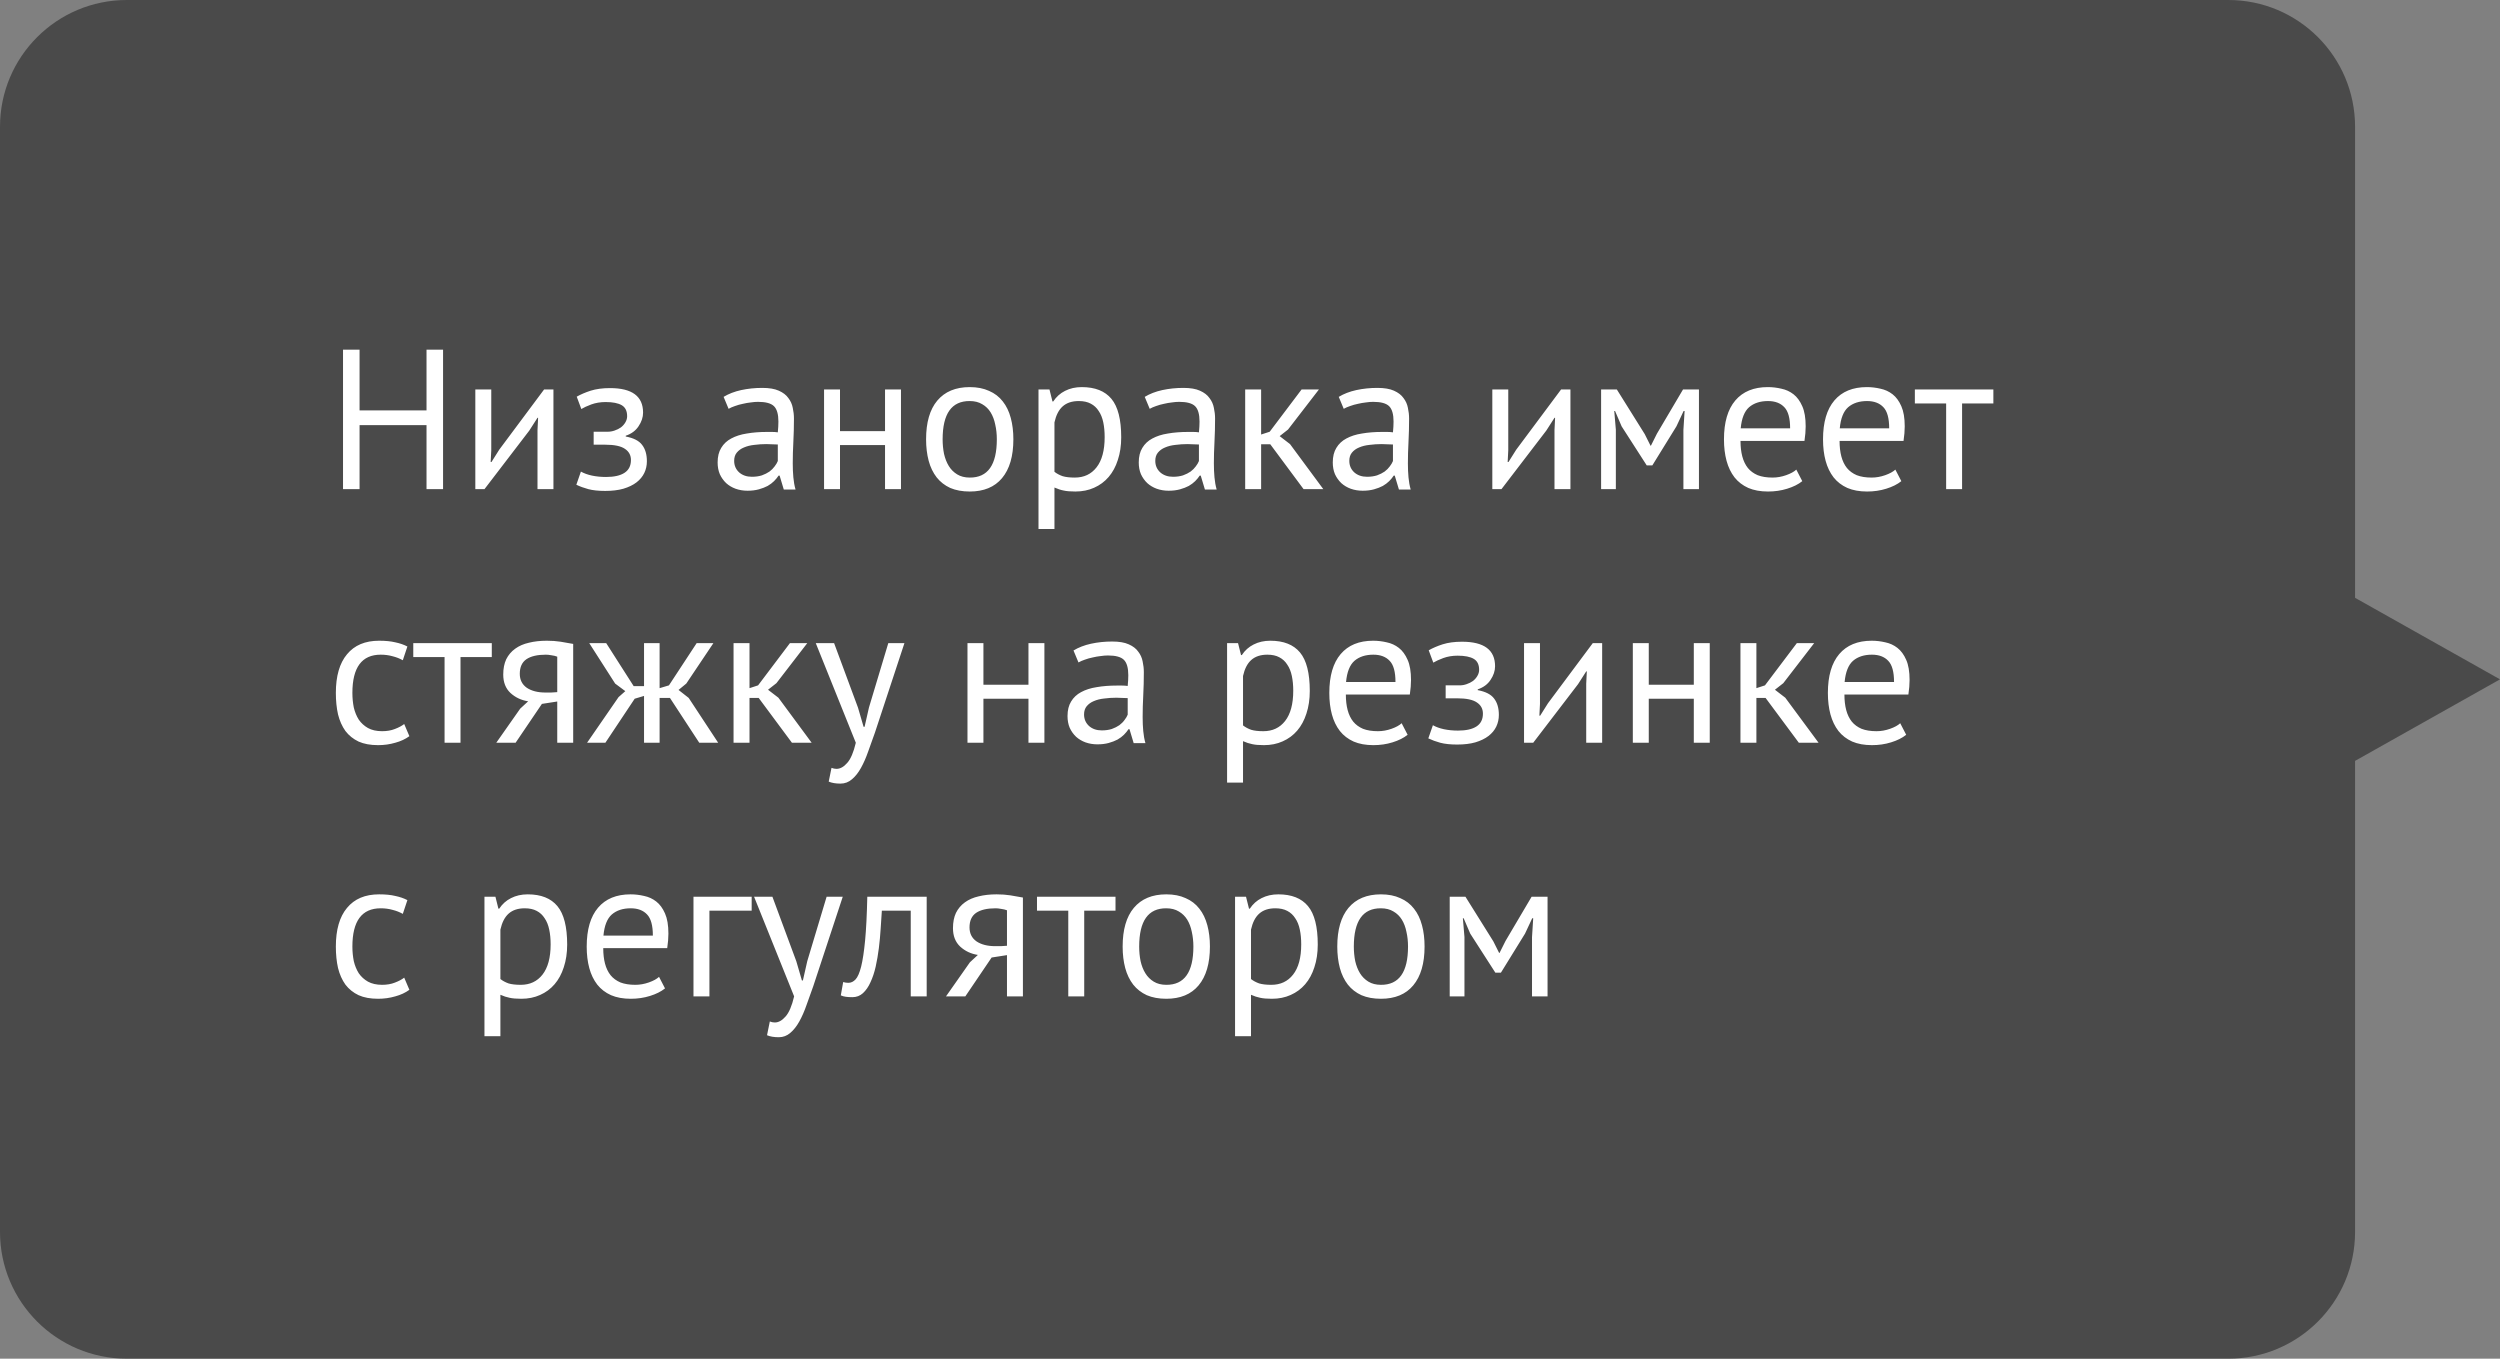
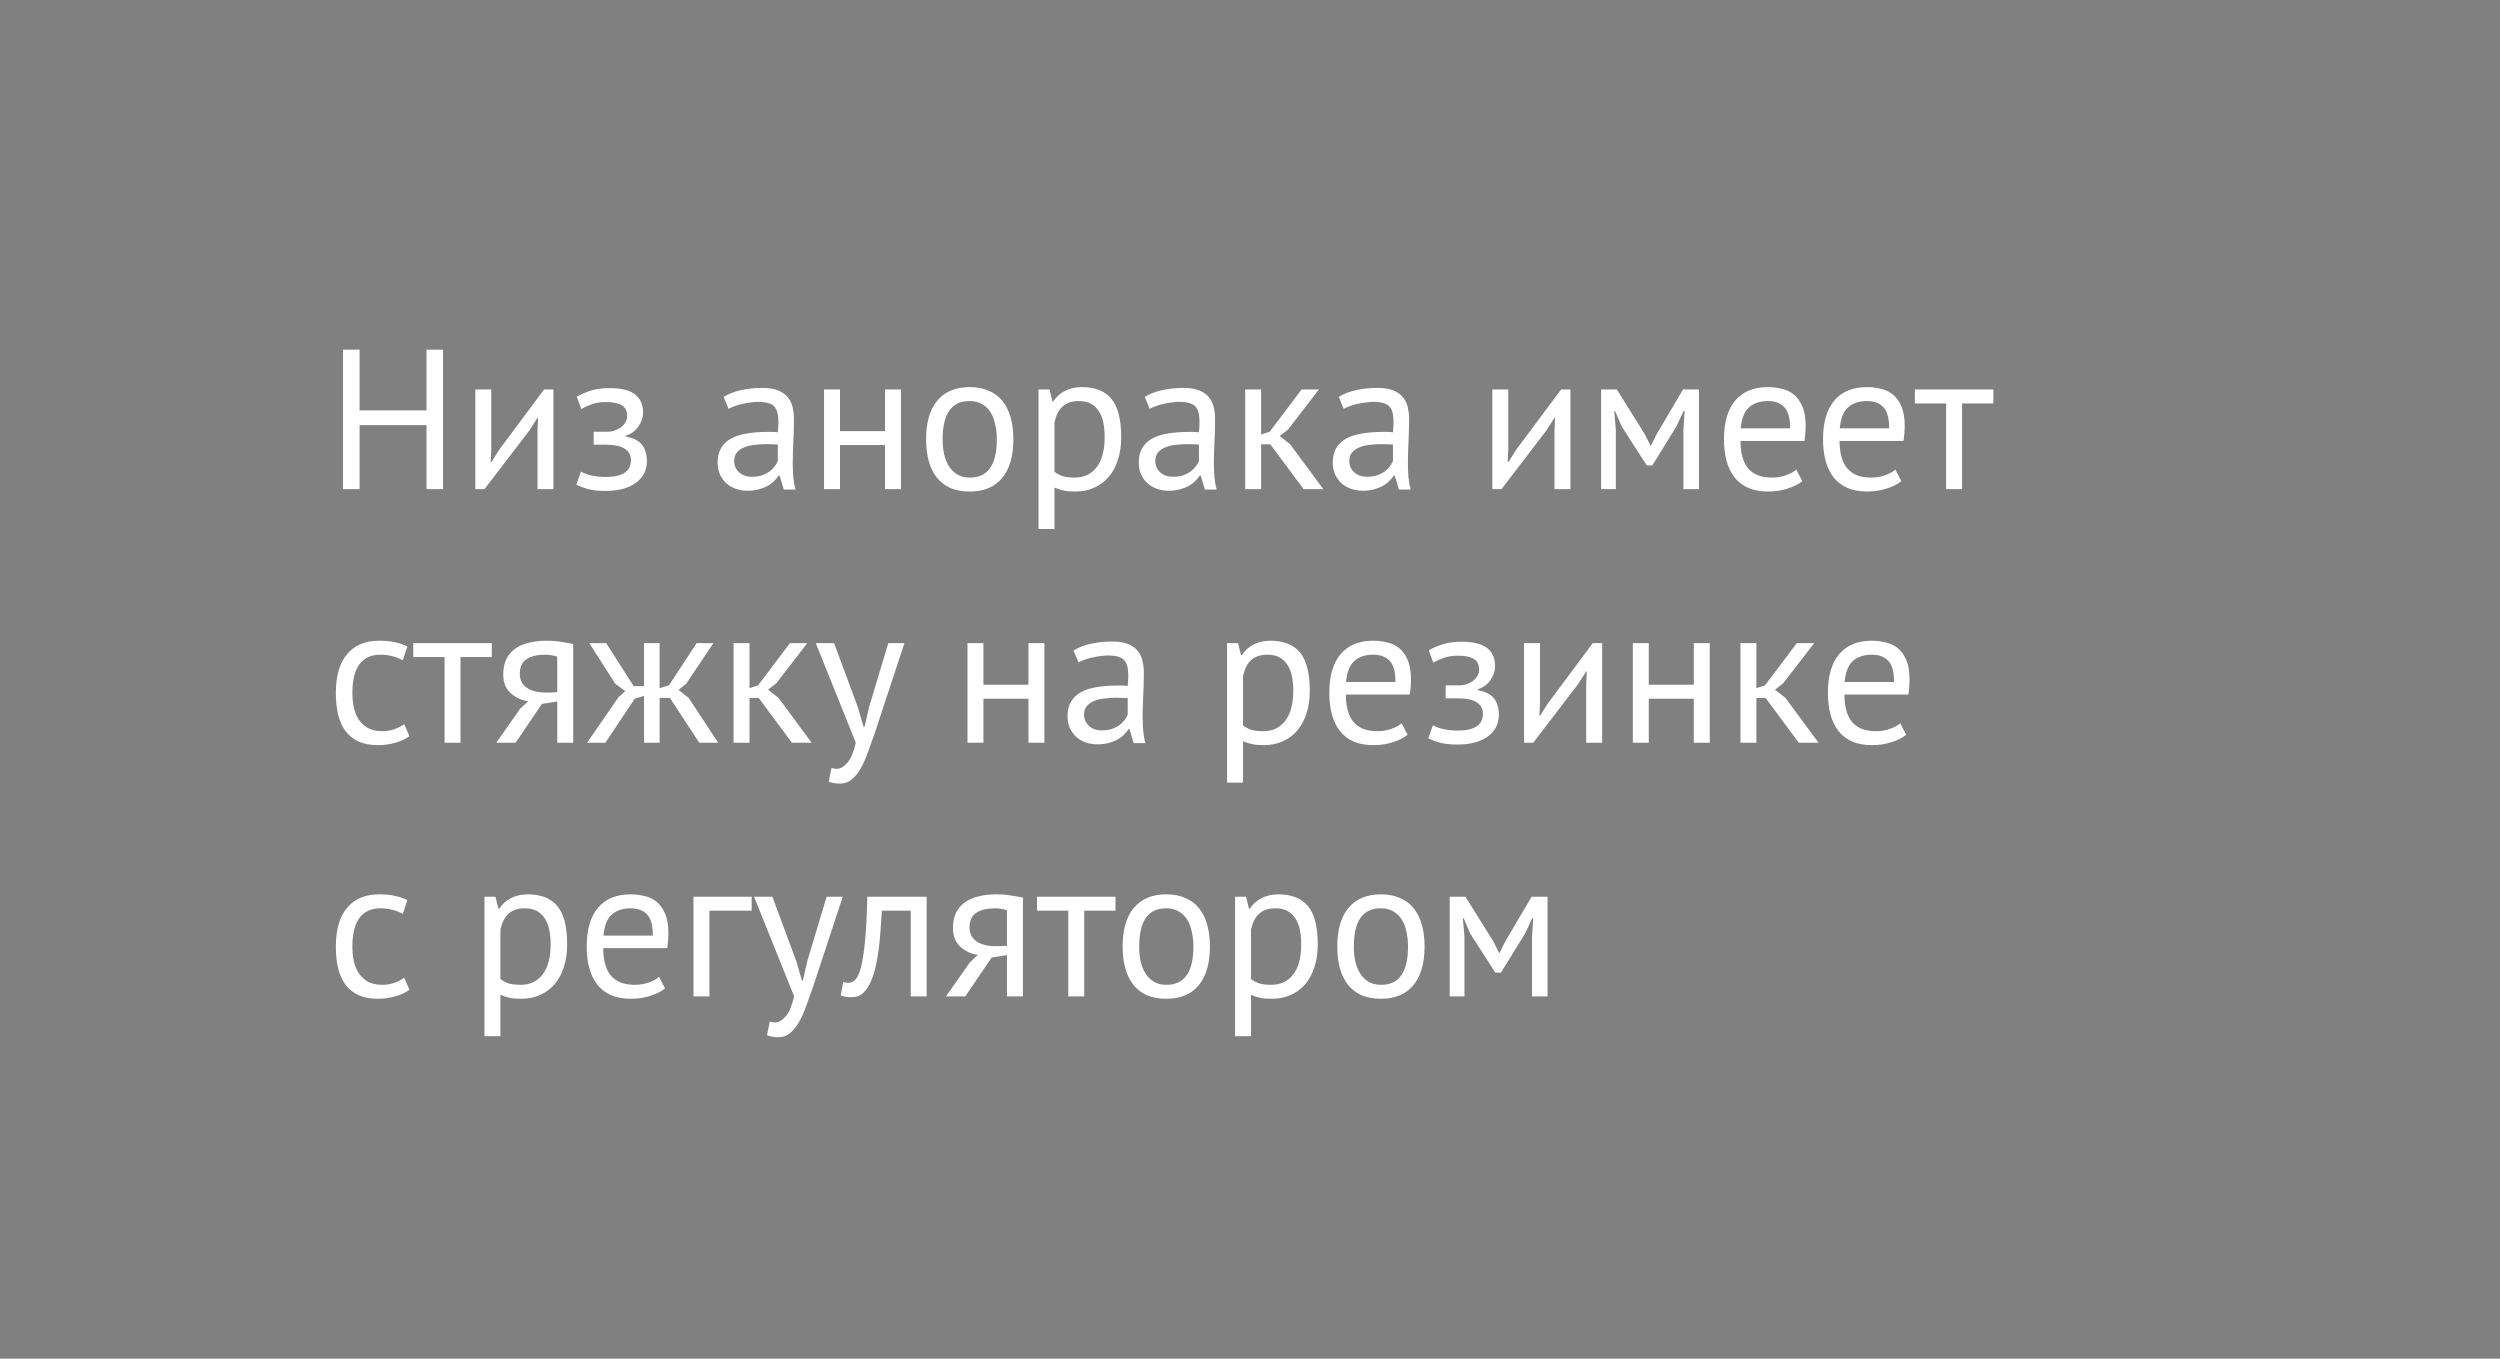
<svg xmlns="http://www.w3.org/2000/svg" width="138" height="75" viewBox="0 0 138 75" fill="none">
  <rect x="0" y="0" width="138" height="75" fill="#808080" stroke="none" />
-   <path d="M130 7C130 3.134 126.866 0 123 0H7C3.134 0 0 3.134 0 7V68C0 71.866 3.134 75 7 75H123C126.866 75 130 71.866 130 68V42L138 37.5L130 33V7Z" fill="#383838" fill-opacity="0.75" />
  <path d="M23.544 23.469H19.848V27H18.935V19.3H19.848V22.655H23.544V19.3H24.457V27H23.544V23.469ZM29.67 23.744L29.703 23.062H29.67L29.219 23.766L26.744 27H26.238V21.5H27.118V24.855L27.085 25.504H27.129L27.558 24.822L30.033 21.5H30.55V27H29.67V23.744ZM32.77 24.547V23.832H33.541C33.672 23.832 33.801 23.81 33.925 23.766C34.057 23.722 34.175 23.663 34.278 23.59C34.38 23.509 34.461 23.418 34.52 23.315C34.586 23.205 34.618 23.091 34.618 22.974C34.618 22.688 34.52 22.486 34.322 22.369C34.123 22.252 33.827 22.193 33.431 22.193C33.145 22.193 32.88 22.237 32.639 22.325C32.404 22.413 32.221 22.497 32.089 22.578L31.835 21.896C32.056 21.771 32.312 21.661 32.605 21.566C32.906 21.471 33.262 21.423 33.672 21.423C34.89 21.423 35.498 21.874 35.498 22.776C35.498 23.033 35.414 23.286 35.245 23.535C35.084 23.777 34.849 23.949 34.541 24.052V24.096C34.974 24.177 35.275 24.331 35.444 24.558C35.62 24.785 35.708 25.086 35.708 25.46C35.708 25.695 35.66 25.911 35.565 26.109C35.469 26.307 35.326 26.479 35.136 26.626C34.945 26.773 34.703 26.89 34.41 26.978C34.123 27.059 33.79 27.099 33.408 27.099C33.035 27.099 32.723 27.066 32.474 27C32.231 26.934 32.011 26.853 31.814 26.758L32.066 26.032C32.235 26.127 32.437 26.201 32.672 26.252C32.913 26.303 33.174 26.329 33.453 26.329C33.9 26.329 34.241 26.252 34.475 26.098C34.71 25.944 34.828 25.709 34.828 25.394C34.828 25.13 34.718 24.925 34.498 24.778C34.278 24.624 33.914 24.547 33.408 24.547H32.77ZM39.943 21.907C40.221 21.738 40.544 21.614 40.911 21.533C41.285 21.452 41.673 21.412 42.077 21.412C42.458 21.412 42.762 21.463 42.99 21.566C43.224 21.669 43.4 21.804 43.518 21.973C43.642 22.134 43.723 22.314 43.76 22.512C43.804 22.71 43.826 22.908 43.826 23.106C43.826 23.546 43.815 23.975 43.793 24.393C43.771 24.811 43.76 25.207 43.76 25.581C43.76 25.852 43.771 26.109 43.793 26.351C43.815 26.593 43.855 26.817 43.914 27.022H43.265L43.034 26.252H42.979C42.913 26.355 42.828 26.457 42.726 26.56C42.63 26.655 42.513 26.743 42.374 26.824C42.234 26.897 42.073 26.96 41.89 27.011C41.706 27.062 41.497 27.088 41.263 27.088C41.028 27.088 40.808 27.051 40.603 26.978C40.405 26.905 40.232 26.802 40.086 26.67C39.939 26.531 39.822 26.366 39.734 26.175C39.653 25.984 39.613 25.768 39.613 25.526C39.613 25.203 39.679 24.936 39.811 24.723C39.943 24.503 40.126 24.331 40.361 24.206C40.603 24.074 40.889 23.982 41.219 23.931C41.556 23.872 41.926 23.843 42.33 23.843C42.432 23.843 42.531 23.843 42.627 23.843C42.729 23.843 42.832 23.85 42.935 23.865C42.957 23.645 42.968 23.447 42.968 23.271C42.968 22.868 42.887 22.585 42.726 22.424C42.564 22.263 42.271 22.182 41.846 22.182C41.721 22.182 41.585 22.193 41.439 22.215C41.299 22.23 41.153 22.255 40.999 22.292C40.852 22.321 40.709 22.362 40.57 22.413C40.438 22.457 40.32 22.508 40.218 22.567L39.943 21.907ZM41.505 26.318C41.71 26.318 41.893 26.292 42.055 26.241C42.216 26.182 42.355 26.113 42.473 26.032C42.59 25.944 42.685 25.849 42.759 25.746C42.839 25.643 42.898 25.544 42.935 25.449V24.536C42.832 24.529 42.726 24.525 42.616 24.525C42.513 24.518 42.41 24.514 42.308 24.514C42.08 24.514 41.857 24.529 41.637 24.558C41.424 24.58 41.233 24.628 41.065 24.701C40.903 24.767 40.771 24.862 40.669 24.987C40.573 25.104 40.526 25.255 40.526 25.438C40.526 25.695 40.617 25.907 40.801 26.076C40.984 26.237 41.219 26.318 41.505 26.318ZM48.854 24.569H46.368V27H45.488V21.5H46.368V23.799H48.854V21.5H49.734V27H48.854V24.569ZM51.12 24.25C51.12 23.319 51.325 22.607 51.736 22.116C52.154 21.617 52.752 21.368 53.529 21.368C53.94 21.368 54.295 21.438 54.596 21.577C54.904 21.709 55.157 21.903 55.355 22.16C55.553 22.409 55.7 22.714 55.795 23.073C55.89 23.425 55.938 23.817 55.938 24.25C55.938 25.181 55.729 25.896 55.311 26.395C54.9 26.886 54.306 27.132 53.529 27.132C53.118 27.132 52.759 27.066 52.451 26.934C52.15 26.795 51.901 26.6 51.703 26.351C51.505 26.094 51.358 25.79 51.263 25.438C51.168 25.079 51.12 24.683 51.12 24.25ZM52.033 24.25C52.033 24.529 52.059 24.796 52.11 25.053C52.169 25.31 52.257 25.533 52.374 25.724C52.491 25.915 52.645 26.069 52.836 26.186C53.027 26.303 53.258 26.362 53.529 26.362C54.526 26.369 55.025 25.665 55.025 24.25C55.025 23.964 54.996 23.693 54.937 23.436C54.886 23.179 54.801 22.956 54.684 22.765C54.567 22.574 54.413 22.424 54.222 22.314C54.031 22.197 53.8 22.138 53.529 22.138C52.532 22.131 52.033 22.835 52.033 24.25ZM57.325 21.5H57.931L58.096 22.16H58.139C58.308 21.903 58.525 21.709 58.788 21.577C59.06 21.438 59.368 21.368 59.712 21.368C60.446 21.368 60.992 21.584 61.352 22.017C61.711 22.45 61.891 23.157 61.891 24.14C61.891 24.602 61.828 25.02 61.703 25.394C61.586 25.761 61.417 26.072 61.197 26.329C60.977 26.586 60.71 26.784 60.395 26.923C60.087 27.062 59.742 27.132 59.361 27.132C59.089 27.132 58.873 27.114 58.712 27.077C58.557 27.048 58.389 26.993 58.206 26.912V29.2H57.325V21.5ZM59.547 22.138C59.173 22.138 58.877 22.237 58.657 22.435C58.444 22.626 58.294 22.919 58.206 23.315V26.043C58.337 26.146 58.488 26.226 58.657 26.285C58.825 26.336 59.049 26.362 59.328 26.362C59.834 26.362 60.233 26.175 60.526 25.801C60.827 25.42 60.977 24.862 60.977 24.129C60.977 23.828 60.952 23.557 60.901 23.315C60.849 23.066 60.765 22.857 60.648 22.688C60.538 22.512 60.391 22.376 60.208 22.281C60.032 22.186 59.812 22.138 59.547 22.138ZM63.189 21.907C63.467 21.738 63.79 21.614 64.157 21.533C64.531 21.452 64.919 21.412 65.323 21.412C65.704 21.412 66.008 21.463 66.236 21.566C66.47 21.669 66.646 21.804 66.764 21.973C66.888 22.134 66.969 22.314 67.006 22.512C67.05 22.71 67.072 22.908 67.072 23.106C67.072 23.546 67.061 23.975 67.039 24.393C67.017 24.811 67.006 25.207 67.006 25.581C67.006 25.852 67.017 26.109 67.039 26.351C67.061 26.593 67.101 26.817 67.16 27.022H66.511L66.28 26.252H66.225C66.159 26.355 66.074 26.457 65.972 26.56C65.876 26.655 65.759 26.743 65.62 26.824C65.48 26.897 65.319 26.96 65.136 27.011C64.952 27.062 64.743 27.088 64.509 27.088C64.274 27.088 64.054 27.051 63.849 26.978C63.651 26.905 63.478 26.802 63.332 26.67C63.185 26.531 63.068 26.366 62.98 26.175C62.899 25.984 62.859 25.768 62.859 25.526C62.859 25.203 62.925 24.936 63.057 24.723C63.189 24.503 63.372 24.331 63.607 24.206C63.849 24.074 64.135 23.982 64.465 23.931C64.802 23.872 65.172 23.843 65.576 23.843C65.678 23.843 65.777 23.843 65.873 23.843C65.975 23.843 66.078 23.85 66.181 23.865C66.203 23.645 66.214 23.447 66.214 23.271C66.214 22.868 66.133 22.585 65.972 22.424C65.81 22.263 65.517 22.182 65.092 22.182C64.967 22.182 64.831 22.193 64.685 22.215C64.545 22.23 64.399 22.255 64.245 22.292C64.098 22.321 63.955 22.362 63.816 22.413C63.684 22.457 63.566 22.508 63.464 22.567L63.189 21.907ZM64.751 26.318C64.956 26.318 65.139 26.292 65.301 26.241C65.462 26.182 65.601 26.113 65.719 26.032C65.836 25.944 65.931 25.849 66.005 25.746C66.085 25.643 66.144 25.544 66.181 25.449V24.536C66.078 24.529 65.972 24.525 65.862 24.525C65.759 24.518 65.656 24.514 65.554 24.514C65.326 24.514 65.103 24.529 64.883 24.558C64.67 24.58 64.479 24.628 64.311 24.701C64.149 24.767 64.017 24.862 63.915 24.987C63.819 25.104 63.772 25.255 63.772 25.438C63.772 25.695 63.863 25.907 64.047 26.076C64.23 26.237 64.465 26.318 64.751 26.318ZM70.12 24.525H69.614V27H68.734V21.5H69.614V23.986L70.087 23.832L71.847 21.5H72.804L71.099 23.711L70.637 24.074L71.209 24.514L73.046 27H71.957L70.12 24.525ZM73.899 21.907C74.177 21.738 74.5 21.614 74.867 21.533C75.241 21.452 75.629 21.412 76.033 21.412C76.414 21.412 76.718 21.463 76.946 21.566C77.18 21.669 77.356 21.804 77.474 21.973C77.598 22.134 77.679 22.314 77.716 22.512C77.76 22.71 77.782 22.908 77.782 23.106C77.782 23.546 77.771 23.975 77.749 24.393C77.727 24.811 77.716 25.207 77.716 25.581C77.716 25.852 77.727 26.109 77.749 26.351C77.771 26.593 77.811 26.817 77.87 27.022H77.221L76.99 26.252H76.935C76.869 26.355 76.784 26.457 76.682 26.56C76.586 26.655 76.469 26.743 76.33 26.824C76.19 26.897 76.029 26.96 75.846 27.011C75.662 27.062 75.453 27.088 75.219 27.088C74.984 27.088 74.764 27.051 74.559 26.978C74.361 26.905 74.188 26.802 74.042 26.67C73.895 26.531 73.778 26.366 73.69 26.175C73.609 25.984 73.569 25.768 73.569 25.526C73.569 25.203 73.635 24.936 73.767 24.723C73.899 24.503 74.082 24.331 74.317 24.206C74.559 24.074 74.845 23.982 75.175 23.931C75.512 23.872 75.882 23.843 76.286 23.843C76.388 23.843 76.487 23.843 76.583 23.843C76.685 23.843 76.788 23.85 76.891 23.865C76.913 23.645 76.924 23.447 76.924 23.271C76.924 22.868 76.843 22.585 76.682 22.424C76.52 22.263 76.227 22.182 75.802 22.182C75.677 22.182 75.541 22.193 75.395 22.215C75.255 22.23 75.109 22.255 74.955 22.292C74.808 22.321 74.665 22.362 74.526 22.413C74.394 22.457 74.276 22.508 74.174 22.567L73.899 21.907ZM75.461 26.318C75.666 26.318 75.849 26.292 76.011 26.241C76.172 26.182 76.311 26.113 76.429 26.032C76.546 25.944 76.641 25.849 76.715 25.746C76.795 25.643 76.854 25.544 76.891 25.449V24.536C76.788 24.529 76.682 24.525 76.572 24.525C76.469 24.518 76.366 24.514 76.264 24.514C76.036 24.514 75.813 24.529 75.593 24.558C75.38 24.58 75.189 24.628 75.021 24.701C74.859 24.767 74.727 24.862 74.625 24.987C74.529 25.104 74.482 25.255 74.482 25.438C74.482 25.695 74.573 25.907 74.757 26.076C74.94 26.237 75.175 26.318 75.461 26.318ZM85.808 23.744L85.841 23.062H85.808L85.357 23.766L82.882 27H82.376V21.5H83.256V24.855L83.223 25.504H83.267L83.696 24.822L86.171 21.5H86.688V27H85.808V23.744ZM92.924 23.733L92.99 22.688H92.935L92.539 23.535L91.208 25.691H90.9L89.514 23.535L89.151 22.688H89.107L89.195 23.722V27H88.381V21.5H89.25L90.79 23.964L91.109 24.602H91.131L91.461 23.942L92.902 21.5H93.782V27H92.924V23.733ZM99.486 26.56C99.266 26.736 98.987 26.875 98.65 26.978C98.32 27.081 97.968 27.132 97.594 27.132C97.176 27.132 96.813 27.066 96.505 26.934C96.197 26.795 95.944 26.6 95.746 26.351C95.548 26.094 95.401 25.79 95.306 25.438C95.211 25.086 95.163 24.69 95.163 24.25C95.163 23.311 95.372 22.596 95.79 22.105C96.208 21.614 96.806 21.368 97.583 21.368C97.832 21.368 98.082 21.397 98.331 21.456C98.58 21.507 98.804 21.61 99.002 21.764C99.2 21.918 99.361 22.138 99.486 22.424C99.611 22.703 99.673 23.073 99.673 23.535C99.673 23.777 99.651 24.045 99.607 24.338H96.076C96.076 24.661 96.109 24.947 96.175 25.196C96.241 25.445 96.344 25.658 96.483 25.834C96.622 26.003 96.802 26.135 97.022 26.23C97.249 26.318 97.524 26.362 97.847 26.362C98.096 26.362 98.346 26.318 98.595 26.23C98.844 26.142 99.031 26.039 99.156 25.922L99.486 26.56ZM97.594 22.138C97.161 22.138 96.813 22.252 96.549 22.479C96.292 22.706 96.138 23.095 96.087 23.645H98.815C98.815 23.088 98.709 22.699 98.496 22.479C98.283 22.252 97.983 22.138 97.594 22.138ZM104.954 26.56C104.734 26.736 104.455 26.875 104.118 26.978C103.788 27.081 103.436 27.132 103.062 27.132C102.644 27.132 102.281 27.066 101.973 26.934C101.665 26.795 101.412 26.6 101.214 26.351C101.016 26.094 100.869 25.79 100.774 25.438C100.678 25.086 100.631 24.69 100.631 24.25C100.631 23.311 100.84 22.596 101.258 22.105C101.676 21.614 102.273 21.368 103.051 21.368C103.3 21.368 103.549 21.397 103.799 21.456C104.048 21.507 104.272 21.61 104.47 21.764C104.668 21.918 104.829 22.138 104.954 22.424C105.078 22.703 105.141 23.073 105.141 23.535C105.141 23.777 105.119 24.045 105.075 24.338H101.544C101.544 24.661 101.577 24.947 101.643 25.196C101.709 25.445 101.811 25.658 101.951 25.834C102.09 26.003 102.27 26.135 102.49 26.23C102.717 26.318 102.992 26.362 103.315 26.362C103.564 26.362 103.813 26.318 104.063 26.23C104.312 26.142 104.499 26.039 104.624 25.922L104.954 26.56ZM103.062 22.138C102.629 22.138 102.281 22.252 102.017 22.479C101.76 22.706 101.606 23.095 101.555 23.645H104.283C104.283 23.088 104.176 22.699 103.964 22.479C103.751 22.252 103.45 22.138 103.062 22.138ZM110.034 22.27H108.307V27H107.427V22.27H105.7V21.5H110.034V22.27ZM22.598 40.637C22.378 40.798 22.118 40.919 21.817 41C21.516 41.088 21.201 41.132 20.871 41.132C20.446 41.132 20.086 41.066 19.793 40.934C19.5 40.795 19.258 40.6 19.067 40.351C18.884 40.094 18.748 39.79 18.66 39.438C18.579 39.079 18.539 38.683 18.539 38.25C18.539 37.319 18.744 36.607 19.155 36.116C19.566 35.617 20.156 35.368 20.926 35.368C21.278 35.368 21.575 35.397 21.817 35.456C22.066 35.507 22.29 35.584 22.488 35.687L22.235 36.446C22.066 36.351 21.879 36.277 21.674 36.226C21.469 36.167 21.249 36.138 21.014 36.138C19.973 36.138 19.452 36.842 19.452 38.25C19.452 38.529 19.478 38.796 19.529 39.053C19.588 39.302 19.679 39.526 19.804 39.724C19.936 39.915 20.105 40.069 20.31 40.186C20.523 40.303 20.783 40.362 21.091 40.362C21.355 40.362 21.59 40.322 21.795 40.241C22.008 40.16 22.18 40.069 22.312 39.966L22.598 40.637ZM27.147 36.27H25.42V41H24.54V36.27H22.813V35.5H27.147V36.27ZM30.76 38.723L29.913 38.855L28.461 41H27.394L28.714 39.119L29.154 38.712C28.773 38.653 28.446 38.499 28.175 38.25C27.911 38.001 27.779 37.663 27.779 37.238C27.779 36.908 27.834 36.626 27.944 36.391C28.061 36.156 28.226 35.962 28.439 35.808C28.651 35.654 28.904 35.544 29.198 35.478C29.491 35.405 29.821 35.368 30.188 35.368C30.459 35.368 30.712 35.386 30.947 35.423C31.181 35.46 31.413 35.5 31.64 35.544V41H30.76V38.723ZM30.76 36.248C30.665 36.211 30.558 36.186 30.441 36.171C30.323 36.149 30.221 36.138 30.133 36.138C29.663 36.138 29.304 36.222 29.055 36.391C28.813 36.56 28.692 36.827 28.692 37.194C28.692 37.524 28.82 37.781 29.077 37.964C29.341 38.14 29.686 38.228 30.111 38.228C30.118 38.228 30.129 38.228 30.144 38.228C30.159 38.228 30.188 38.228 30.232 38.228C30.276 38.228 30.338 38.228 30.419 38.228C30.5 38.221 30.613 38.213 30.76 38.206V36.248ZM35.035 38.569L33.417 41H32.406L34.144 38.481L34.517 38.151L33.956 37.733L32.526 35.5H33.462L34.98 37.876H35.551V35.5H36.41V37.986L36.926 37.832L38.456 35.5H39.38L37.883 37.733L37.455 38.085L38.016 38.525L39.644 41H38.599L36.981 38.525H36.41V41H35.551V38.415L35.035 38.569ZM41.879 38.525H41.373V41H40.492V35.5H41.373V37.986L41.846 37.832L43.605 35.5H44.562L42.858 37.711L42.395 38.074L42.968 38.514L44.804 41H43.715L41.879 38.525ZM47.362 39.064L47.67 40.12H47.725L47.967 39.053L49.034 35.5H49.925L48.297 40.439C48.173 40.798 48.048 41.147 47.923 41.484C47.806 41.821 47.674 42.122 47.527 42.386C47.381 42.65 47.216 42.859 47.032 43.013C46.849 43.174 46.636 43.255 46.394 43.255C46.13 43.255 45.914 43.218 45.745 43.145L45.899 42.386C45.995 42.423 46.086 42.441 46.174 42.441C46.38 42.441 46.578 42.331 46.768 42.111C46.959 41.898 47.117 41.528 47.241 41L45.03 35.5H46.042L47.362 39.064ZM56.771 38.569H54.285V41H53.405V35.5H54.285V37.799H56.771V35.5H57.651V41H56.771V38.569ZM59.257 35.907C59.536 35.738 59.858 35.614 60.225 35.533C60.599 35.452 60.988 35.412 61.391 35.412C61.772 35.412 62.077 35.463 62.304 35.566C62.539 35.669 62.715 35.804 62.832 35.973C62.957 36.134 63.037 36.314 63.074 36.512C63.118 36.71 63.14 36.908 63.14 37.106C63.14 37.546 63.129 37.975 63.107 38.393C63.085 38.811 63.074 39.207 63.074 39.581C63.074 39.852 63.085 40.109 63.107 40.351C63.129 40.593 63.169 40.817 63.228 41.022H62.579L62.348 40.252H62.293C62.227 40.355 62.143 40.457 62.04 40.56C61.945 40.655 61.827 40.743 61.688 40.824C61.549 40.897 61.387 40.96 61.204 41.011C61.021 41.062 60.812 41.088 60.577 41.088C60.342 41.088 60.122 41.051 59.917 40.978C59.719 40.905 59.547 40.802 59.4 40.67C59.253 40.531 59.136 40.366 59.048 40.175C58.967 39.984 58.927 39.768 58.927 39.526C58.927 39.203 58.993 38.936 59.125 38.723C59.257 38.503 59.44 38.331 59.675 38.206C59.917 38.074 60.203 37.982 60.533 37.931C60.87 37.872 61.241 37.843 61.644 37.843C61.747 37.843 61.846 37.843 61.941 37.843C62.044 37.843 62.146 37.85 62.249 37.865C62.271 37.645 62.282 37.447 62.282 37.271C62.282 36.868 62.201 36.585 62.04 36.424C61.879 36.263 61.585 36.182 61.16 36.182C61.035 36.182 60.9 36.193 60.753 36.215C60.614 36.23 60.467 36.255 60.313 36.292C60.166 36.321 60.023 36.362 59.884 36.413C59.752 36.457 59.635 36.508 59.532 36.567L59.257 35.907ZM60.819 40.318C61.024 40.318 61.208 40.292 61.369 40.241C61.53 40.182 61.67 40.113 61.787 40.032C61.904 39.944 62 39.849 62.073 39.746C62.154 39.643 62.212 39.544 62.249 39.449V38.536C62.146 38.529 62.04 38.525 61.93 38.525C61.827 38.518 61.725 38.514 61.622 38.514C61.395 38.514 61.171 38.529 60.951 38.558C60.738 38.58 60.548 38.628 60.379 38.701C60.218 38.767 60.086 38.862 59.983 38.987C59.888 39.104 59.84 39.255 59.84 39.438C59.84 39.695 59.932 39.907 60.115 40.076C60.298 40.237 60.533 40.318 60.819 40.318ZM67.735 35.5H68.34L68.505 36.16H68.549C68.717 35.903 68.934 35.709 69.198 35.577C69.469 35.438 69.777 35.368 70.122 35.368C70.855 35.368 71.401 35.584 71.761 36.017C72.12 36.45 72.3 37.157 72.3 38.14C72.3 38.602 72.237 39.02 72.113 39.394C71.995 39.761 71.827 40.072 71.607 40.329C71.387 40.586 71.119 40.784 70.804 40.923C70.496 41.062 70.151 41.132 69.77 41.132C69.498 41.132 69.282 41.114 69.121 41.077C68.967 41.048 68.798 40.993 68.615 40.912V43.2H67.735V35.5ZM69.957 36.138C69.583 36.138 69.286 36.237 69.066 36.435C68.853 36.626 68.703 36.919 68.615 37.315V40.043C68.747 40.146 68.897 40.226 69.066 40.285C69.234 40.336 69.458 40.362 69.737 40.362C70.243 40.362 70.642 40.175 70.936 39.801C71.236 39.42 71.387 38.862 71.387 38.129C71.387 37.828 71.361 37.557 71.31 37.315C71.258 37.066 71.174 36.857 71.057 36.688C70.947 36.512 70.8 36.376 70.617 36.281C70.441 36.186 70.221 36.138 69.957 36.138ZM77.701 40.56C77.481 40.736 77.202 40.875 76.865 40.978C76.535 41.081 76.183 41.132 75.809 41.132C75.391 41.132 75.028 41.066 74.72 40.934C74.412 40.795 74.159 40.6 73.961 40.351C73.763 40.094 73.616 39.79 73.521 39.438C73.425 39.086 73.378 38.69 73.378 38.25C73.378 37.311 73.587 36.596 74.005 36.105C74.423 35.614 75.02 35.368 75.798 35.368C76.047 35.368 76.296 35.397 76.546 35.456C76.795 35.507 77.019 35.61 77.217 35.764C77.415 35.918 77.576 36.138 77.701 36.424C77.826 36.703 77.888 37.073 77.888 37.535C77.888 37.777 77.866 38.045 77.822 38.338H74.291C74.291 38.661 74.324 38.947 74.39 39.196C74.456 39.445 74.558 39.658 74.698 39.834C74.837 40.003 75.017 40.135 75.237 40.23C75.464 40.318 75.739 40.362 76.062 40.362C76.311 40.362 76.561 40.318 76.81 40.23C77.059 40.142 77.246 40.039 77.371 39.922L77.701 40.56ZM75.809 36.138C75.376 36.138 75.028 36.252 74.764 36.479C74.507 36.706 74.353 37.095 74.302 37.645H77.03C77.03 37.088 76.924 36.699 76.711 36.479C76.498 36.252 76.198 36.138 75.809 36.138ZM79.8 38.547V37.832H80.57C80.702 37.832 80.83 37.81 80.955 37.766C81.087 37.722 81.204 37.663 81.307 37.59C81.409 37.509 81.49 37.418 81.549 37.315C81.615 37.205 81.648 37.091 81.648 36.974C81.648 36.688 81.549 36.486 81.351 36.369C81.153 36.252 80.856 36.193 80.46 36.193C80.174 36.193 79.91 36.237 79.668 36.325C79.433 36.413 79.25 36.497 79.118 36.578L78.865 35.896C79.085 35.771 79.341 35.661 79.635 35.566C79.936 35.471 80.291 35.423 80.702 35.423C81.919 35.423 82.528 35.874 82.528 36.776C82.528 37.033 82.444 37.286 82.275 37.535C82.114 37.777 81.879 37.949 81.571 38.052V38.096C82.004 38.177 82.304 38.331 82.473 38.558C82.649 38.785 82.737 39.086 82.737 39.46C82.737 39.695 82.689 39.911 82.594 40.109C82.499 40.307 82.356 40.479 82.165 40.626C81.974 40.773 81.732 40.89 81.439 40.978C81.153 41.059 80.819 41.099 80.438 41.099C80.064 41.099 79.752 41.066 79.503 41C79.261 40.934 79.041 40.853 78.843 40.758L79.096 40.032C79.264 40.127 79.466 40.201 79.701 40.252C79.943 40.303 80.203 40.329 80.482 40.329C80.929 40.329 81.27 40.252 81.505 40.098C81.74 39.944 81.857 39.709 81.857 39.394C81.857 39.13 81.747 38.925 81.527 38.778C81.307 38.624 80.944 38.547 80.438 38.547H79.8ZM87.559 37.744L87.592 37.062H87.559L87.108 37.766L84.633 41H84.127V35.5H85.007V38.855L84.974 39.504H85.018L85.447 38.822L87.922 35.5H88.439V41H87.559V37.744ZM93.498 38.569H91.012V41H90.132V35.5H91.012V37.799H93.498V35.5H94.378V41H93.498V38.569ZM97.459 38.525H96.953V41H96.073V35.5H96.953V37.986L97.426 37.832L99.186 35.5H100.143L98.438 37.711L97.976 38.074L98.548 38.514L100.385 41H99.296L97.459 38.525ZM105.222 40.56C105.002 40.736 104.724 40.875 104.386 40.978C104.056 41.081 103.704 41.132 103.33 41.132C102.912 41.132 102.549 41.066 102.241 40.934C101.933 40.795 101.68 40.6 101.482 40.351C101.284 40.094 101.138 39.79 101.042 39.438C100.947 39.086 100.899 38.69 100.899 38.25C100.899 37.311 101.108 36.596 101.526 36.105C101.944 35.614 102.542 35.368 103.319 35.368C103.569 35.368 103.818 35.397 104.067 35.456C104.317 35.507 104.54 35.61 104.738 35.764C104.936 35.918 105.098 36.138 105.222 36.424C105.347 36.703 105.409 37.073 105.409 37.535C105.409 37.777 105.387 38.045 105.343 38.338H101.812C101.812 38.661 101.845 38.947 101.911 39.196C101.977 39.445 102.08 39.658 102.219 39.834C102.359 40.003 102.538 40.135 102.758 40.23C102.986 40.318 103.261 40.362 103.583 40.362C103.833 40.362 104.082 40.318 104.331 40.23C104.581 40.142 104.768 40.039 104.892 39.922L105.222 40.56ZM103.33 36.138C102.898 36.138 102.549 36.252 102.285 36.479C102.029 36.706 101.875 37.095 101.823 37.645H104.551C104.551 37.088 104.445 36.699 104.232 36.479C104.02 36.252 103.719 36.138 103.33 36.138ZM22.598 54.637C22.378 54.798 22.118 54.919 21.817 55C21.516 55.088 21.201 55.132 20.871 55.132C20.446 55.132 20.086 55.066 19.793 54.934C19.5 54.795 19.258 54.6 19.067 54.351C18.884 54.094 18.748 53.79 18.66 53.438C18.579 53.079 18.539 52.683 18.539 52.25C18.539 51.319 18.744 50.607 19.155 50.116C19.566 49.617 20.156 49.368 20.926 49.368C21.278 49.368 21.575 49.397 21.817 49.456C22.066 49.507 22.29 49.584 22.488 49.687L22.235 50.446C22.066 50.351 21.879 50.277 21.674 50.226C21.469 50.167 21.249 50.138 21.014 50.138C19.973 50.138 19.452 50.842 19.452 52.25C19.452 52.529 19.478 52.796 19.529 53.053C19.588 53.302 19.679 53.526 19.804 53.724C19.936 53.915 20.105 54.069 20.31 54.186C20.523 54.303 20.783 54.362 21.091 54.362C21.355 54.362 21.59 54.322 21.795 54.241C22.008 54.16 22.18 54.069 22.312 53.966L22.598 54.637ZM26.742 49.5H27.348L27.512 50.16H27.556C27.725 49.903 27.942 49.709 28.206 49.577C28.477 49.438 28.785 49.368 29.13 49.368C29.863 49.368 30.409 49.584 30.768 50.017C31.128 50.45 31.308 51.157 31.308 52.14C31.308 52.602 31.245 53.02 31.12 53.394C31.003 53.761 30.834 54.072 30.614 54.329C30.395 54.586 30.127 54.784 29.811 54.923C29.503 55.062 29.159 55.132 28.777 55.132C28.506 55.132 28.29 55.114 28.128 55.077C27.974 55.048 27.806 54.993 27.622 54.912V57.2H26.742V49.5ZM28.965 50.138C28.59 50.138 28.294 50.237 28.073 50.435C27.861 50.626 27.71 50.919 27.622 51.315V54.043C27.755 54.146 27.905 54.226 28.073 54.285C28.242 54.336 28.466 54.362 28.744 54.362C29.25 54.362 29.65 54.175 29.944 53.801C30.244 53.42 30.395 52.862 30.395 52.129C30.395 51.828 30.369 51.557 30.317 51.315C30.266 51.066 30.182 50.857 30.064 50.688C29.954 50.512 29.808 50.376 29.625 50.281C29.448 50.186 29.229 50.138 28.965 50.138ZM36.709 54.56C36.489 54.736 36.21 54.875 35.873 54.978C35.543 55.081 35.191 55.132 34.817 55.132C34.399 55.132 34.036 55.066 33.728 54.934C33.42 54.795 33.167 54.6 32.969 54.351C32.771 54.094 32.624 53.79 32.529 53.438C32.433 53.086 32.386 52.69 32.386 52.25C32.386 51.311 32.595 50.596 33.013 50.105C33.431 49.614 34.028 49.368 34.806 49.368C35.055 49.368 35.304 49.397 35.554 49.456C35.803 49.507 36.027 49.61 36.225 49.764C36.423 49.918 36.584 50.138 36.709 50.424C36.833 50.703 36.896 51.073 36.896 51.535C36.896 51.777 36.874 52.045 36.83 52.338H33.299C33.299 52.661 33.332 52.947 33.398 53.196C33.464 53.445 33.566 53.658 33.706 53.834C33.845 54.003 34.025 54.135 34.245 54.23C34.472 54.318 34.747 54.362 35.07 54.362C35.319 54.362 35.568 54.318 35.818 54.23C36.067 54.142 36.254 54.039 36.379 53.922L36.709 54.56ZM34.817 50.138C34.384 50.138 34.036 50.252 33.772 50.479C33.515 50.706 33.361 51.095 33.31 51.645H36.038C36.038 51.088 35.931 50.699 35.719 50.479C35.506 50.252 35.205 50.138 34.817 50.138ZM41.492 50.27H39.16V55H38.28V49.5H41.492V50.27ZM43.957 53.064L44.265 54.12H44.32L44.562 53.053L45.629 49.5H46.52L44.892 54.439C44.767 54.798 44.643 55.147 44.518 55.484C44.401 55.821 44.269 56.122 44.122 56.386C43.975 56.65 43.81 56.859 43.627 57.013C43.444 57.174 43.231 57.255 42.989 57.255C42.725 57.255 42.509 57.218 42.34 57.145L42.494 56.386C42.59 56.423 42.681 56.441 42.769 56.441C42.974 56.441 43.172 56.331 43.363 56.111C43.554 55.898 43.712 55.528 43.836 55L41.625 49.5H42.637L43.957 53.064ZM50.273 50.27H48.678C48.656 50.578 48.634 50.912 48.612 51.271C48.59 51.623 48.557 51.979 48.513 52.338C48.469 52.69 48.41 53.031 48.337 53.361C48.264 53.684 48.168 53.97 48.051 54.219C47.941 54.468 47.801 54.67 47.633 54.824C47.471 54.971 47.277 55.044 47.05 55.044C46.91 55.044 46.789 55.037 46.687 55.022C46.584 55.007 46.492 54.982 46.412 54.945L46.544 54.208C46.632 54.237 46.727 54.252 46.83 54.252C46.977 54.252 47.108 54.19 47.226 54.065C47.343 53.94 47.446 53.706 47.534 53.361C47.622 53.009 47.695 52.525 47.754 51.909C47.812 51.293 47.853 50.49 47.875 49.5H51.153V55H50.273V50.27ZM55.585 52.723L54.738 52.855L53.286 55H52.219L53.539 53.119L53.979 52.712C53.598 52.653 53.271 52.499 53 52.25C52.736 52.001 52.604 51.663 52.604 51.238C52.604 50.908 52.659 50.626 52.769 50.391C52.886 50.156 53.051 49.962 53.264 49.808C53.477 49.654 53.73 49.544 54.023 49.478C54.316 49.405 54.646 49.368 55.013 49.368C55.284 49.368 55.537 49.386 55.772 49.423C56.007 49.46 56.238 49.5 56.465 49.544V55H55.585V52.723ZM55.585 50.248C55.49 50.211 55.383 50.186 55.266 50.171C55.149 50.149 55.046 50.138 54.958 50.138C54.489 50.138 54.129 50.222 53.88 50.391C53.638 50.56 53.517 50.827 53.517 51.194C53.517 51.524 53.645 51.781 53.902 51.964C54.166 52.14 54.511 52.228 54.936 52.228C54.943 52.228 54.954 52.228 54.969 52.228C54.984 52.228 55.013 52.228 55.057 52.228C55.101 52.228 55.163 52.228 55.244 52.228C55.325 52.221 55.438 52.213 55.585 52.206V50.248ZM61.576 50.27H59.849V55H58.969V50.27H57.242V49.5H61.576V50.27ZM61.97 52.25C61.97 51.319 62.175 50.607 62.586 50.116C63.004 49.617 63.601 49.368 64.379 49.368C64.789 49.368 65.145 49.438 65.446 49.577C65.754 49.709 66.007 49.903 66.205 50.16C66.403 50.409 66.549 50.714 66.645 51.073C66.74 51.425 66.788 51.817 66.788 52.25C66.788 53.181 66.579 53.896 66.161 54.395C65.75 54.886 65.156 55.132 64.379 55.132C63.968 55.132 63.609 55.066 63.301 54.934C63 54.795 62.751 54.6 62.553 54.351C62.355 54.094 62.208 53.79 62.113 53.438C62.017 53.079 61.97 52.683 61.97 52.25ZM62.883 52.25C62.883 52.529 62.908 52.796 62.96 53.053C63.018 53.31 63.106 53.533 63.224 53.724C63.341 53.915 63.495 54.069 63.686 54.186C63.876 54.303 64.107 54.362 64.379 54.362C65.376 54.369 65.875 53.665 65.875 52.25C65.875 51.964 65.845 51.693 65.787 51.436C65.735 51.179 65.651 50.956 65.534 50.765C65.416 50.574 65.262 50.424 65.072 50.314C64.881 50.197 64.65 50.138 64.379 50.138C63.381 50.131 62.883 50.835 62.883 52.25ZM68.175 49.5H68.78L68.945 50.16H68.989C69.158 49.903 69.374 49.709 69.638 49.577C69.909 49.438 70.218 49.368 70.562 49.368C71.296 49.368 71.842 49.584 72.201 50.017C72.561 50.45 72.74 51.157 72.74 52.14C72.74 52.602 72.678 53.02 72.553 53.394C72.436 53.761 72.267 54.072 72.047 54.329C71.827 54.586 71.559 54.784 71.244 54.923C70.936 55.062 70.591 55.132 70.21 55.132C69.939 55.132 69.722 55.114 69.561 55.077C69.407 55.048 69.239 54.993 69.055 54.912V57.2H68.175V49.5ZM70.397 50.138C70.023 50.138 69.726 50.237 69.506 50.435C69.293 50.626 69.143 50.919 69.055 51.315V54.043C69.187 54.146 69.338 54.226 69.506 54.285C69.675 54.336 69.898 54.362 70.177 54.362C70.683 54.362 71.083 54.175 71.376 53.801C71.677 53.42 71.827 52.862 71.827 52.129C71.827 51.828 71.802 51.557 71.75 51.315C71.699 51.066 71.615 50.857 71.497 50.688C71.387 50.512 71.24 50.376 71.057 50.281C70.881 50.186 70.661 50.138 70.397 50.138ZM73.818 52.25C73.818 51.319 74.024 50.607 74.434 50.116C74.852 49.617 75.45 49.368 76.227 49.368C76.638 49.368 76.994 49.438 77.294 49.577C77.602 49.709 77.855 49.903 78.053 50.16C78.251 50.409 78.398 50.714 78.493 51.073C78.589 51.425 78.636 51.817 78.636 52.25C78.636 53.181 78.427 53.896 78.009 54.395C77.599 54.886 77.005 55.132 76.227 55.132C75.817 55.132 75.457 55.066 75.149 54.934C74.849 54.795 74.599 54.6 74.401 54.351C74.203 54.094 74.057 53.79 73.961 53.438C73.866 53.079 73.818 52.683 73.818 52.25ZM74.731 52.25C74.731 52.529 74.757 52.796 74.808 53.053C74.867 53.31 74.955 53.533 75.072 53.724C75.19 53.915 75.344 54.069 75.534 54.186C75.725 54.303 75.956 54.362 76.227 54.362C77.225 54.369 77.723 53.665 77.723 52.25C77.723 51.964 77.694 51.693 77.635 51.436C77.584 51.179 77.5 50.956 77.382 50.765C77.265 50.574 77.111 50.424 76.92 50.314C76.73 50.197 76.499 50.138 76.227 50.138C75.23 50.131 74.731 50.835 74.731 52.25ZM84.567 51.733L84.633 50.688H84.578L84.182 51.535L82.851 53.691H82.543L81.157 51.535L80.794 50.688H80.75L80.838 51.722V55H80.024V49.5H80.893L82.433 51.964L82.752 52.602H82.774L83.104 51.942L84.545 49.5H85.425V55H84.567V51.733Z" fill="white" />
</svg>